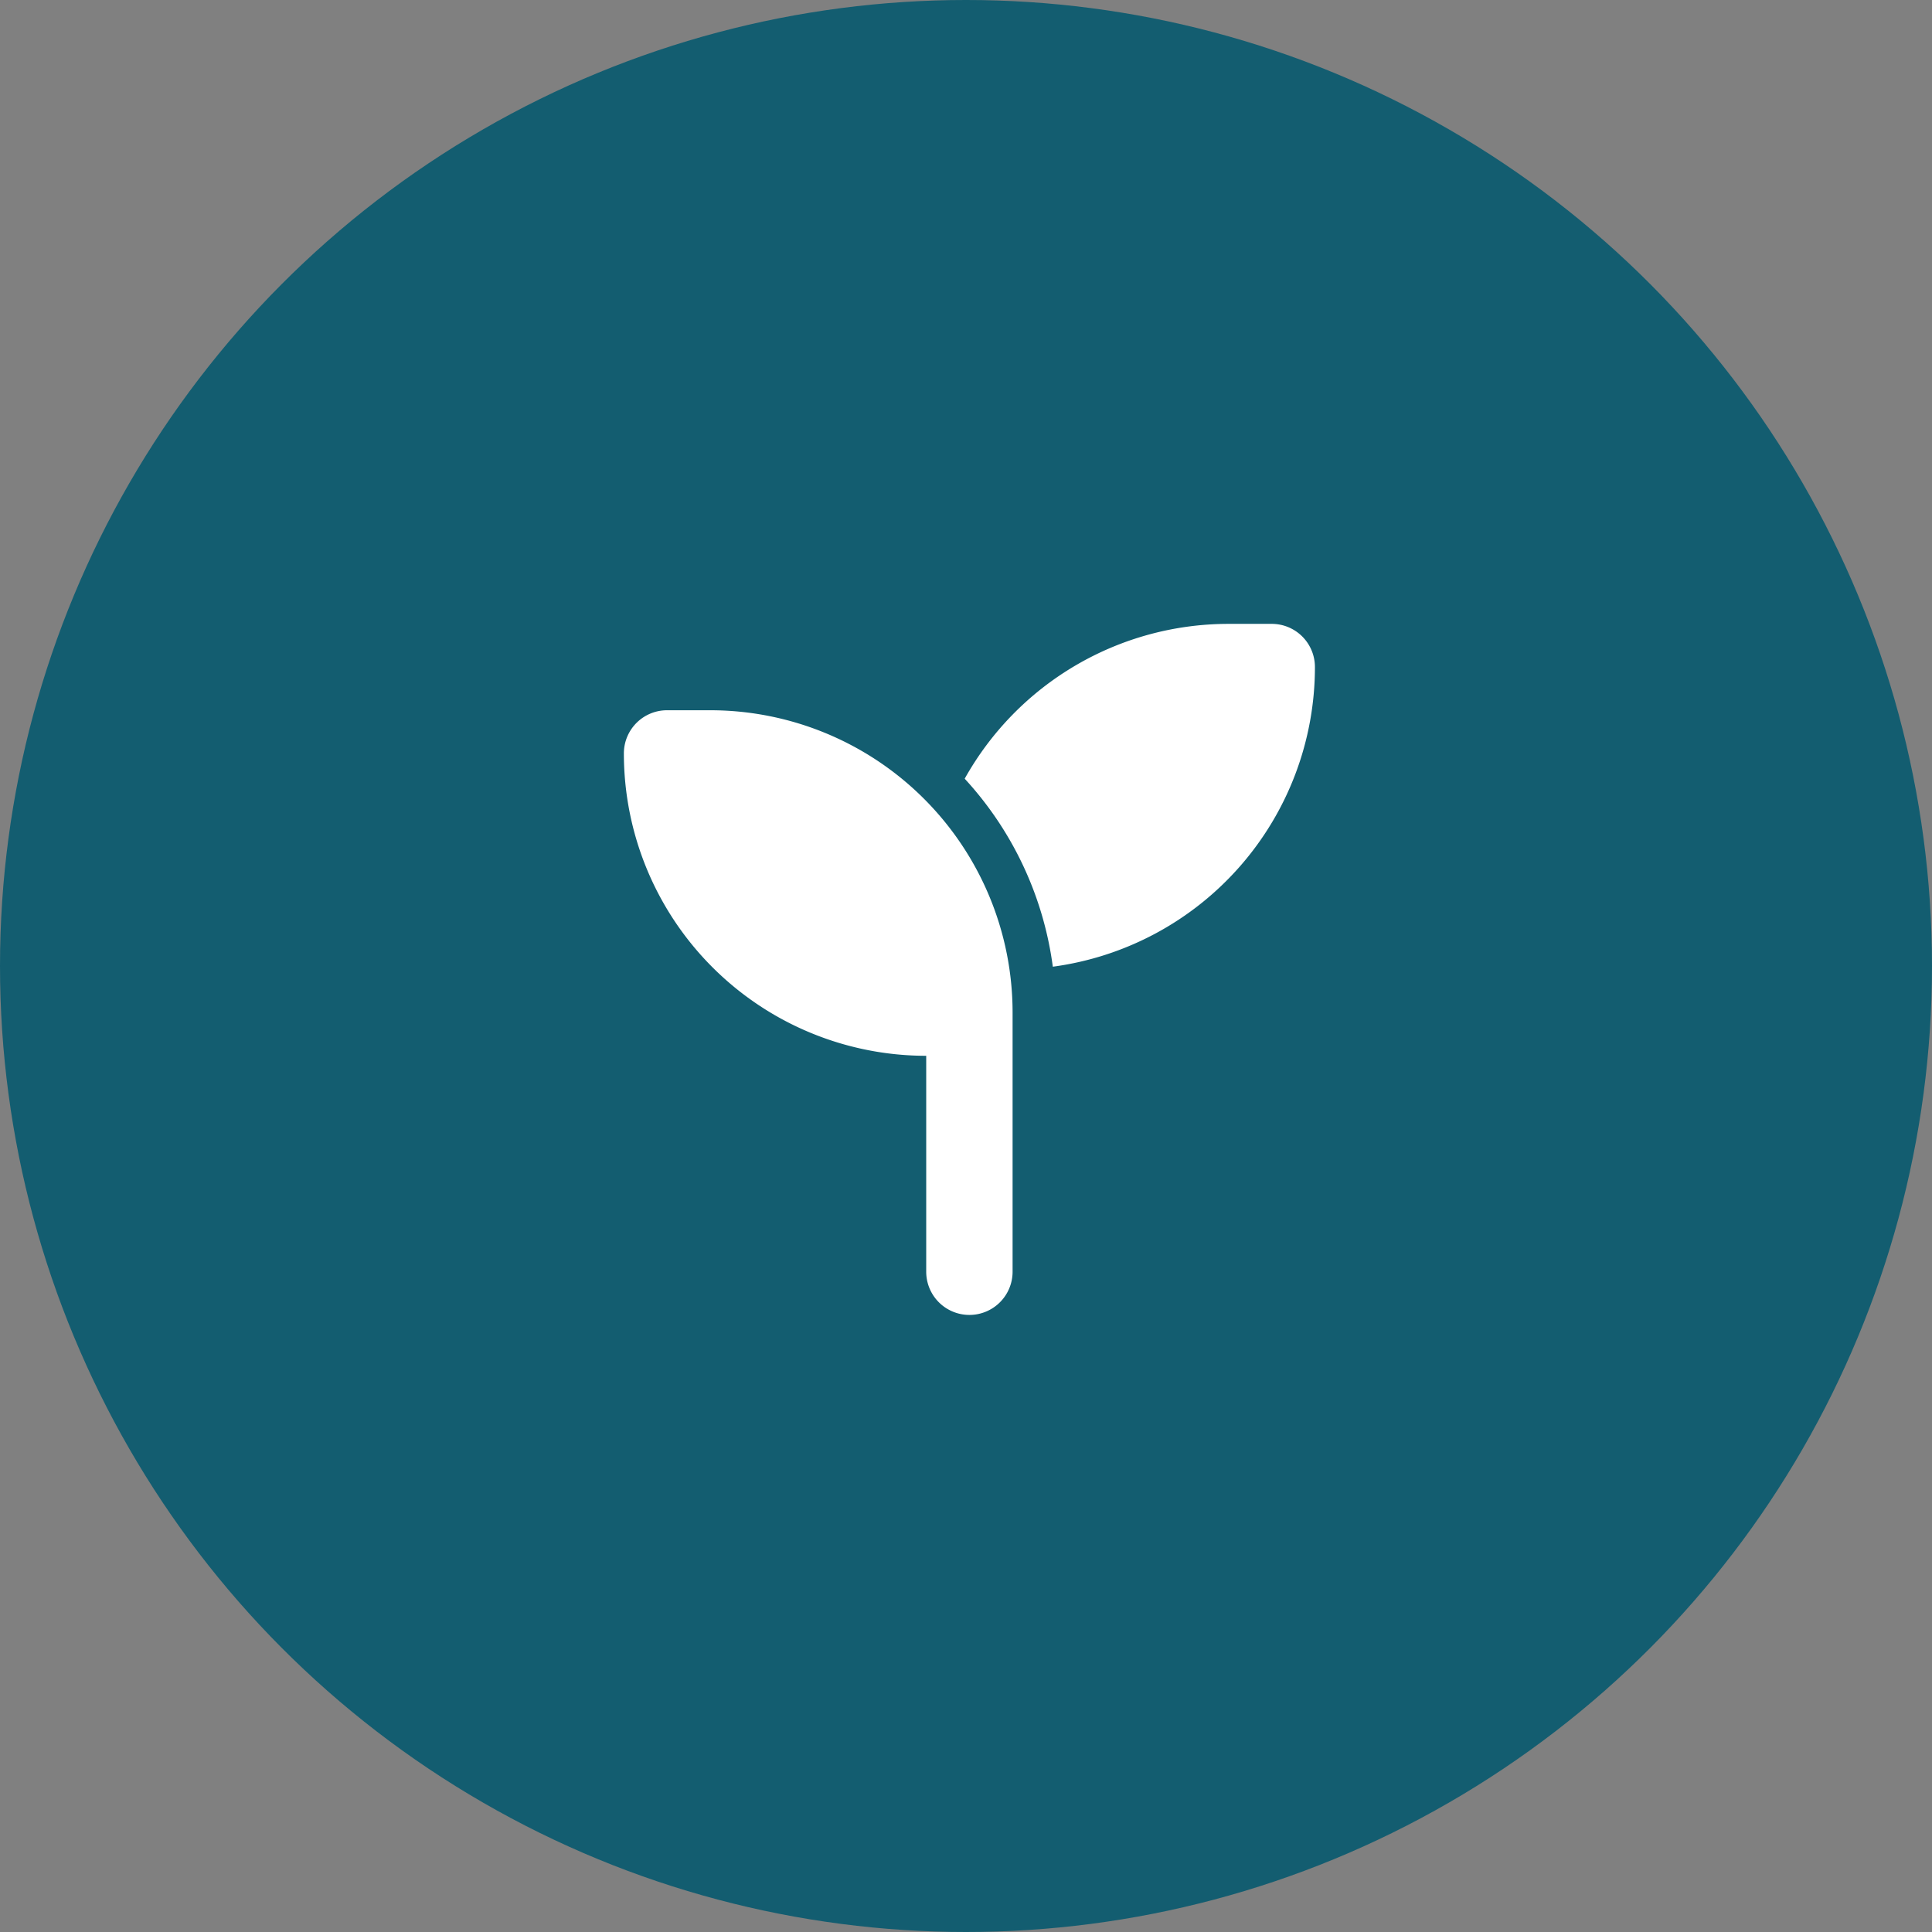
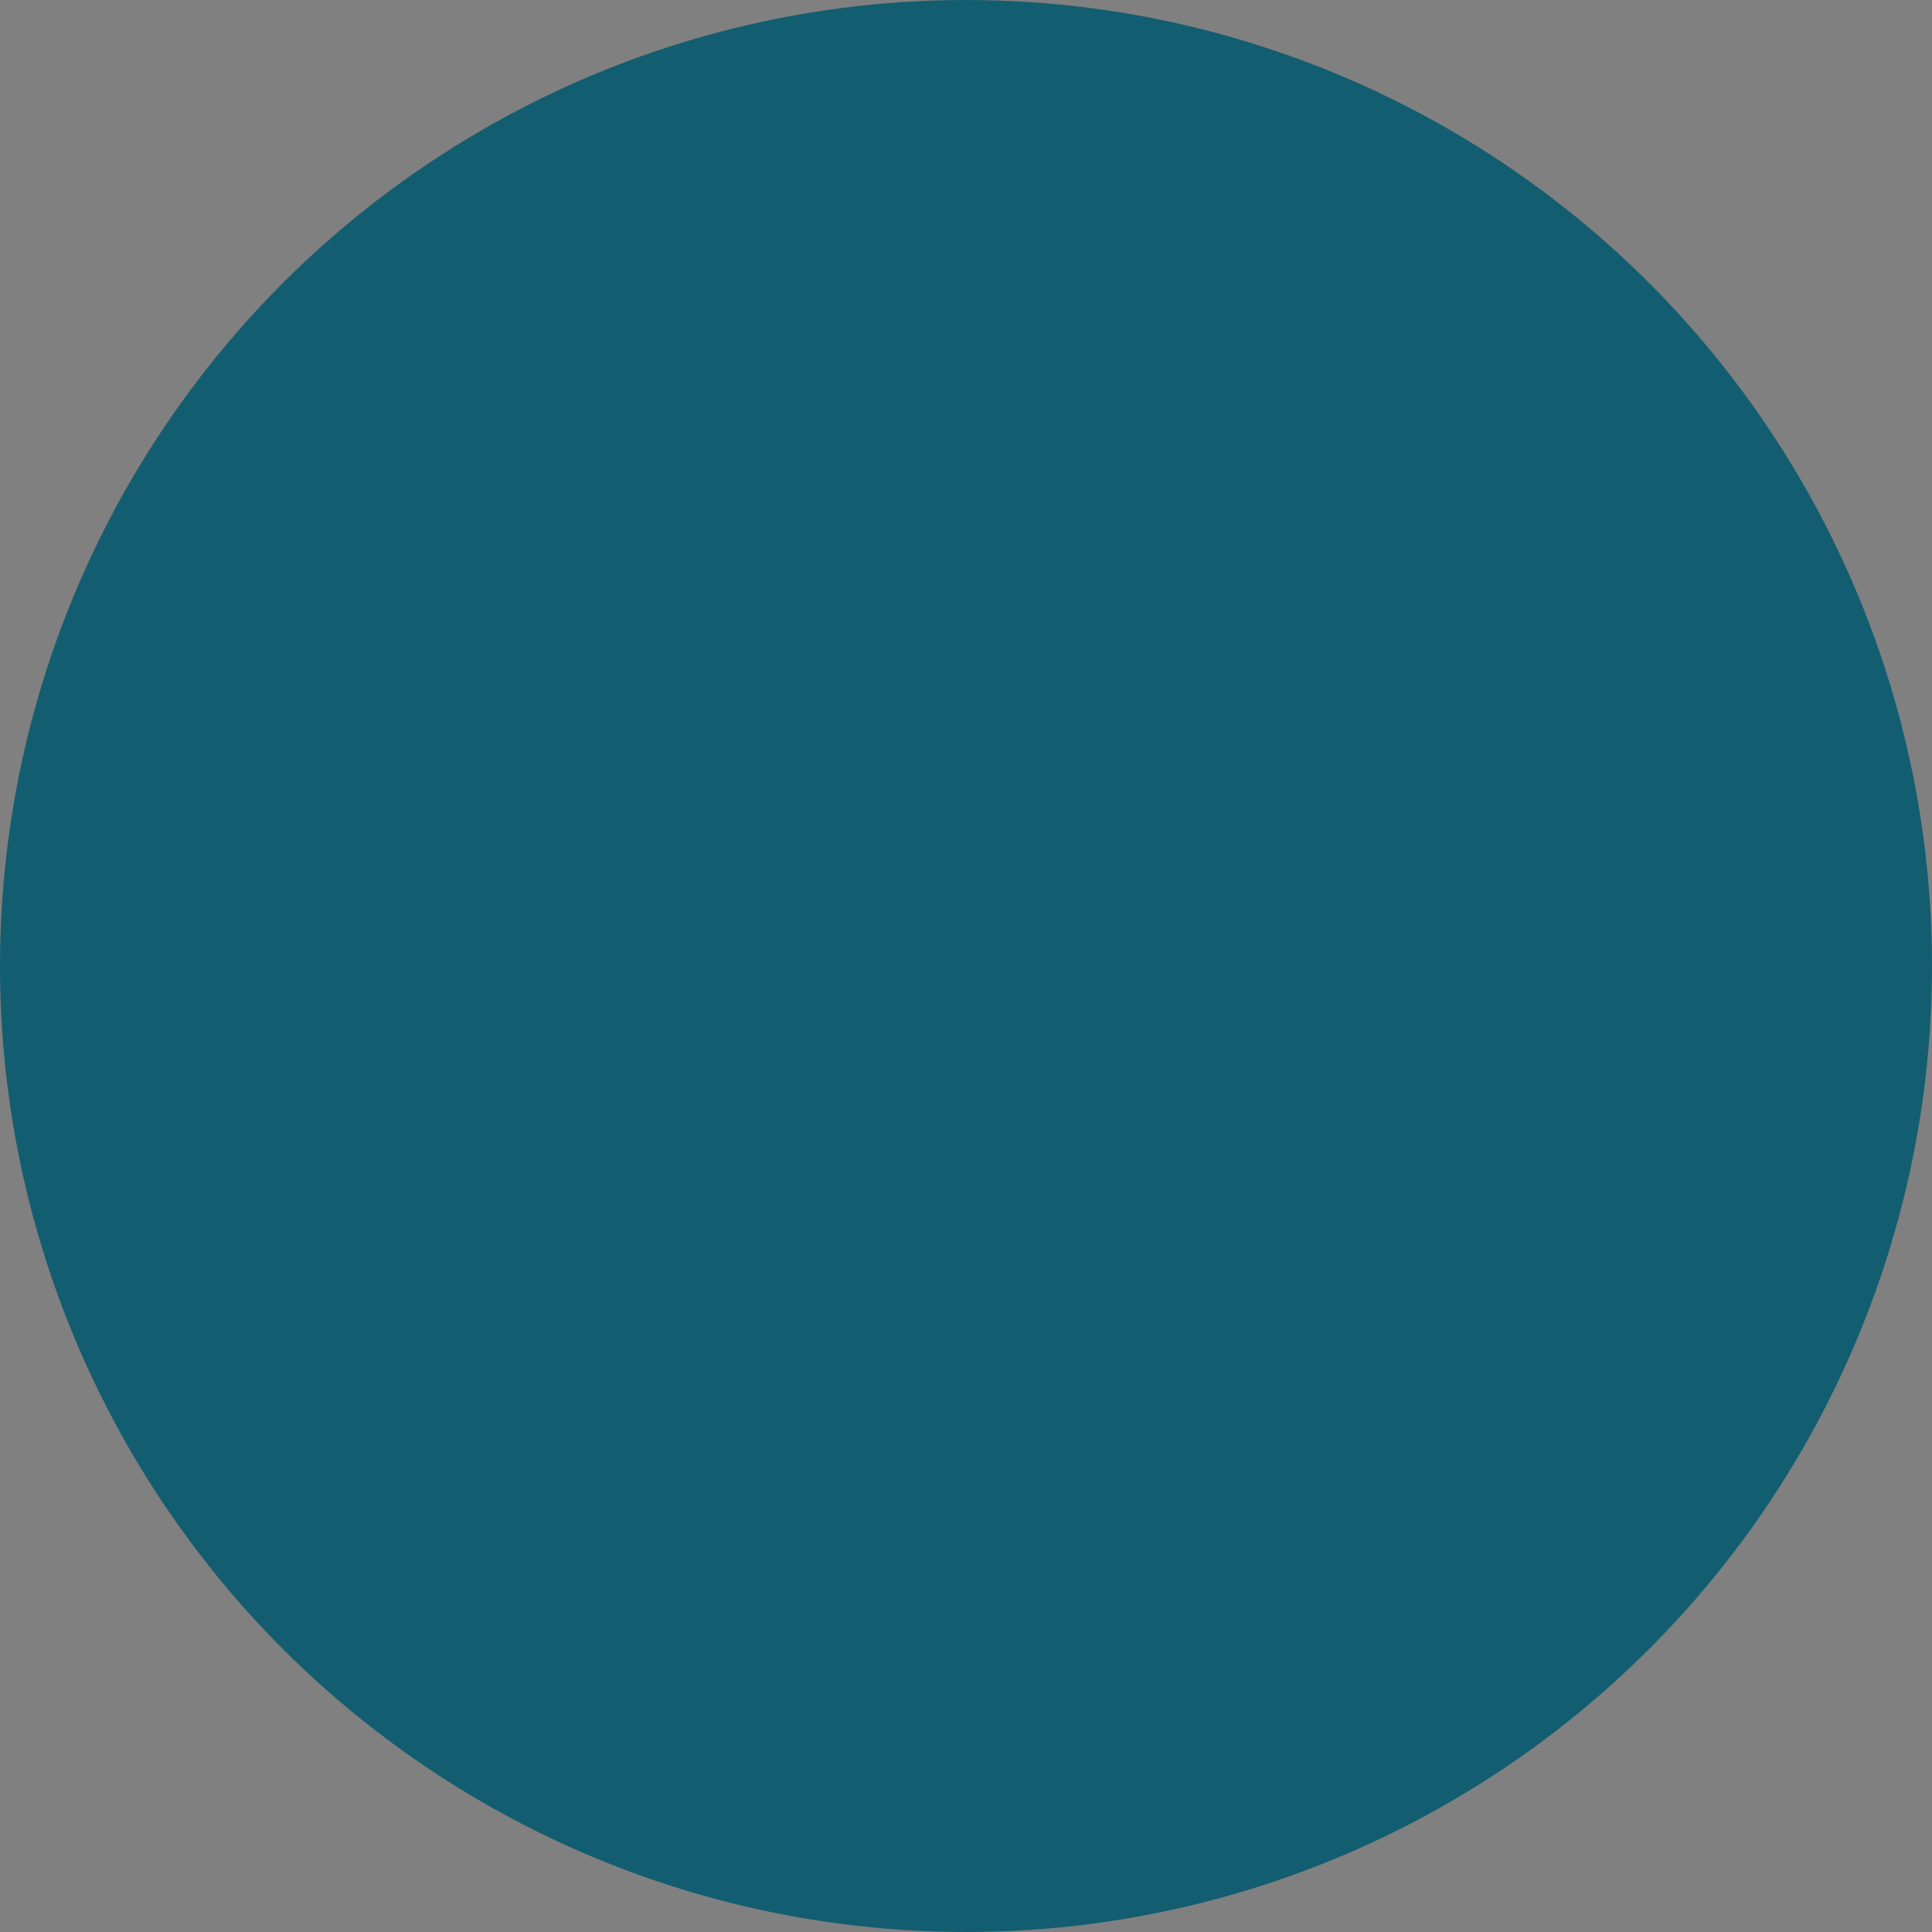
<svg xmlns="http://www.w3.org/2000/svg" width="96" height="96" viewBox="0 0 96 96">
  <rect x="0" y="0" width="96" height="96" fill="#808080" stroke="none" />
  <g id="グループ_1205" data-name="グループ 1205" transform="translate(-140 -616)">
    <circle id="楕円形_2" data-name="楕円形 2" cx="48" cy="48" r="48" transform="translate(140 616)" fill="#135d70" />
-     <path id="seedling-solid" d="M34.338,2.146A15.022,15.022,0,0,1,21.314,17.035a17.112,17.112,0,0,0-4.379-9.342A15.016,15.016,0,0,1,30.046,0h2.146A2.144,2.144,0,0,1,34.338,2.146ZM0,6.438A2.144,2.144,0,0,1,2.146,4.292H4.292A15.024,15.024,0,0,1,19.315,19.315V32.192a2.146,2.146,0,1,1-4.292,0V21.462A15.024,15.024,0,0,1,0,6.438Z" transform="translate(171 647)" fill="#fff" />
  </g>
</svg>